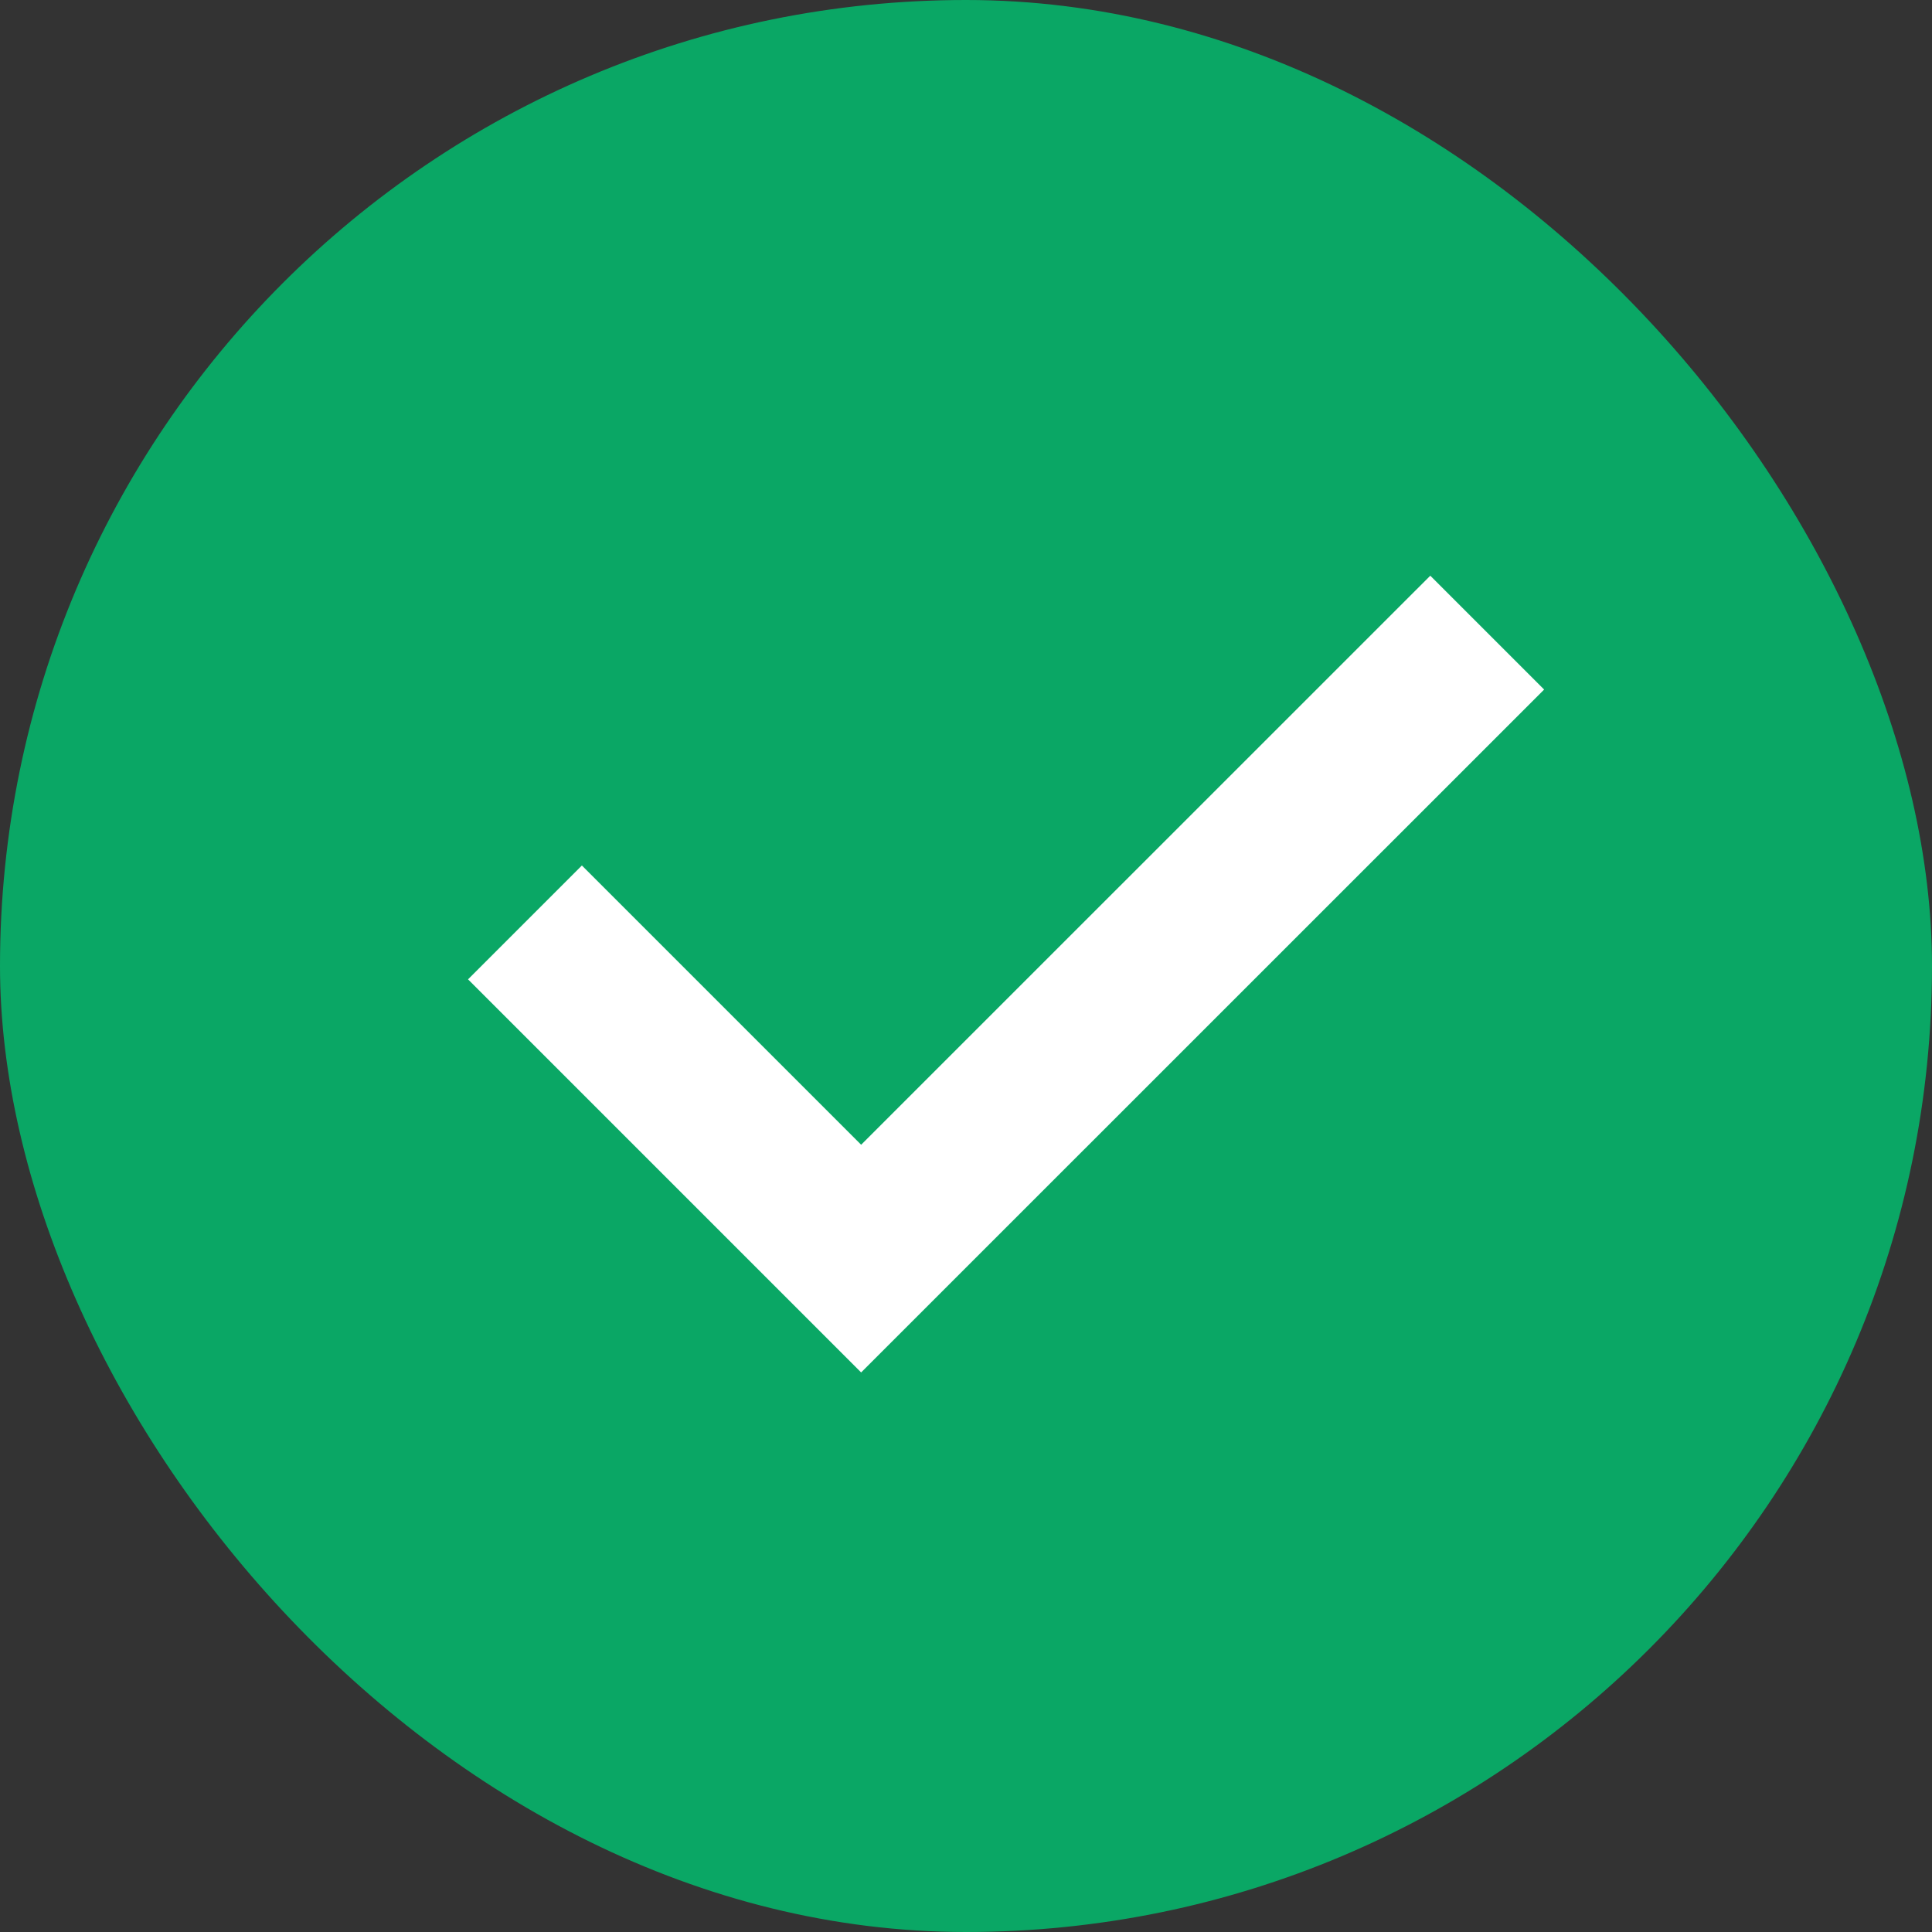
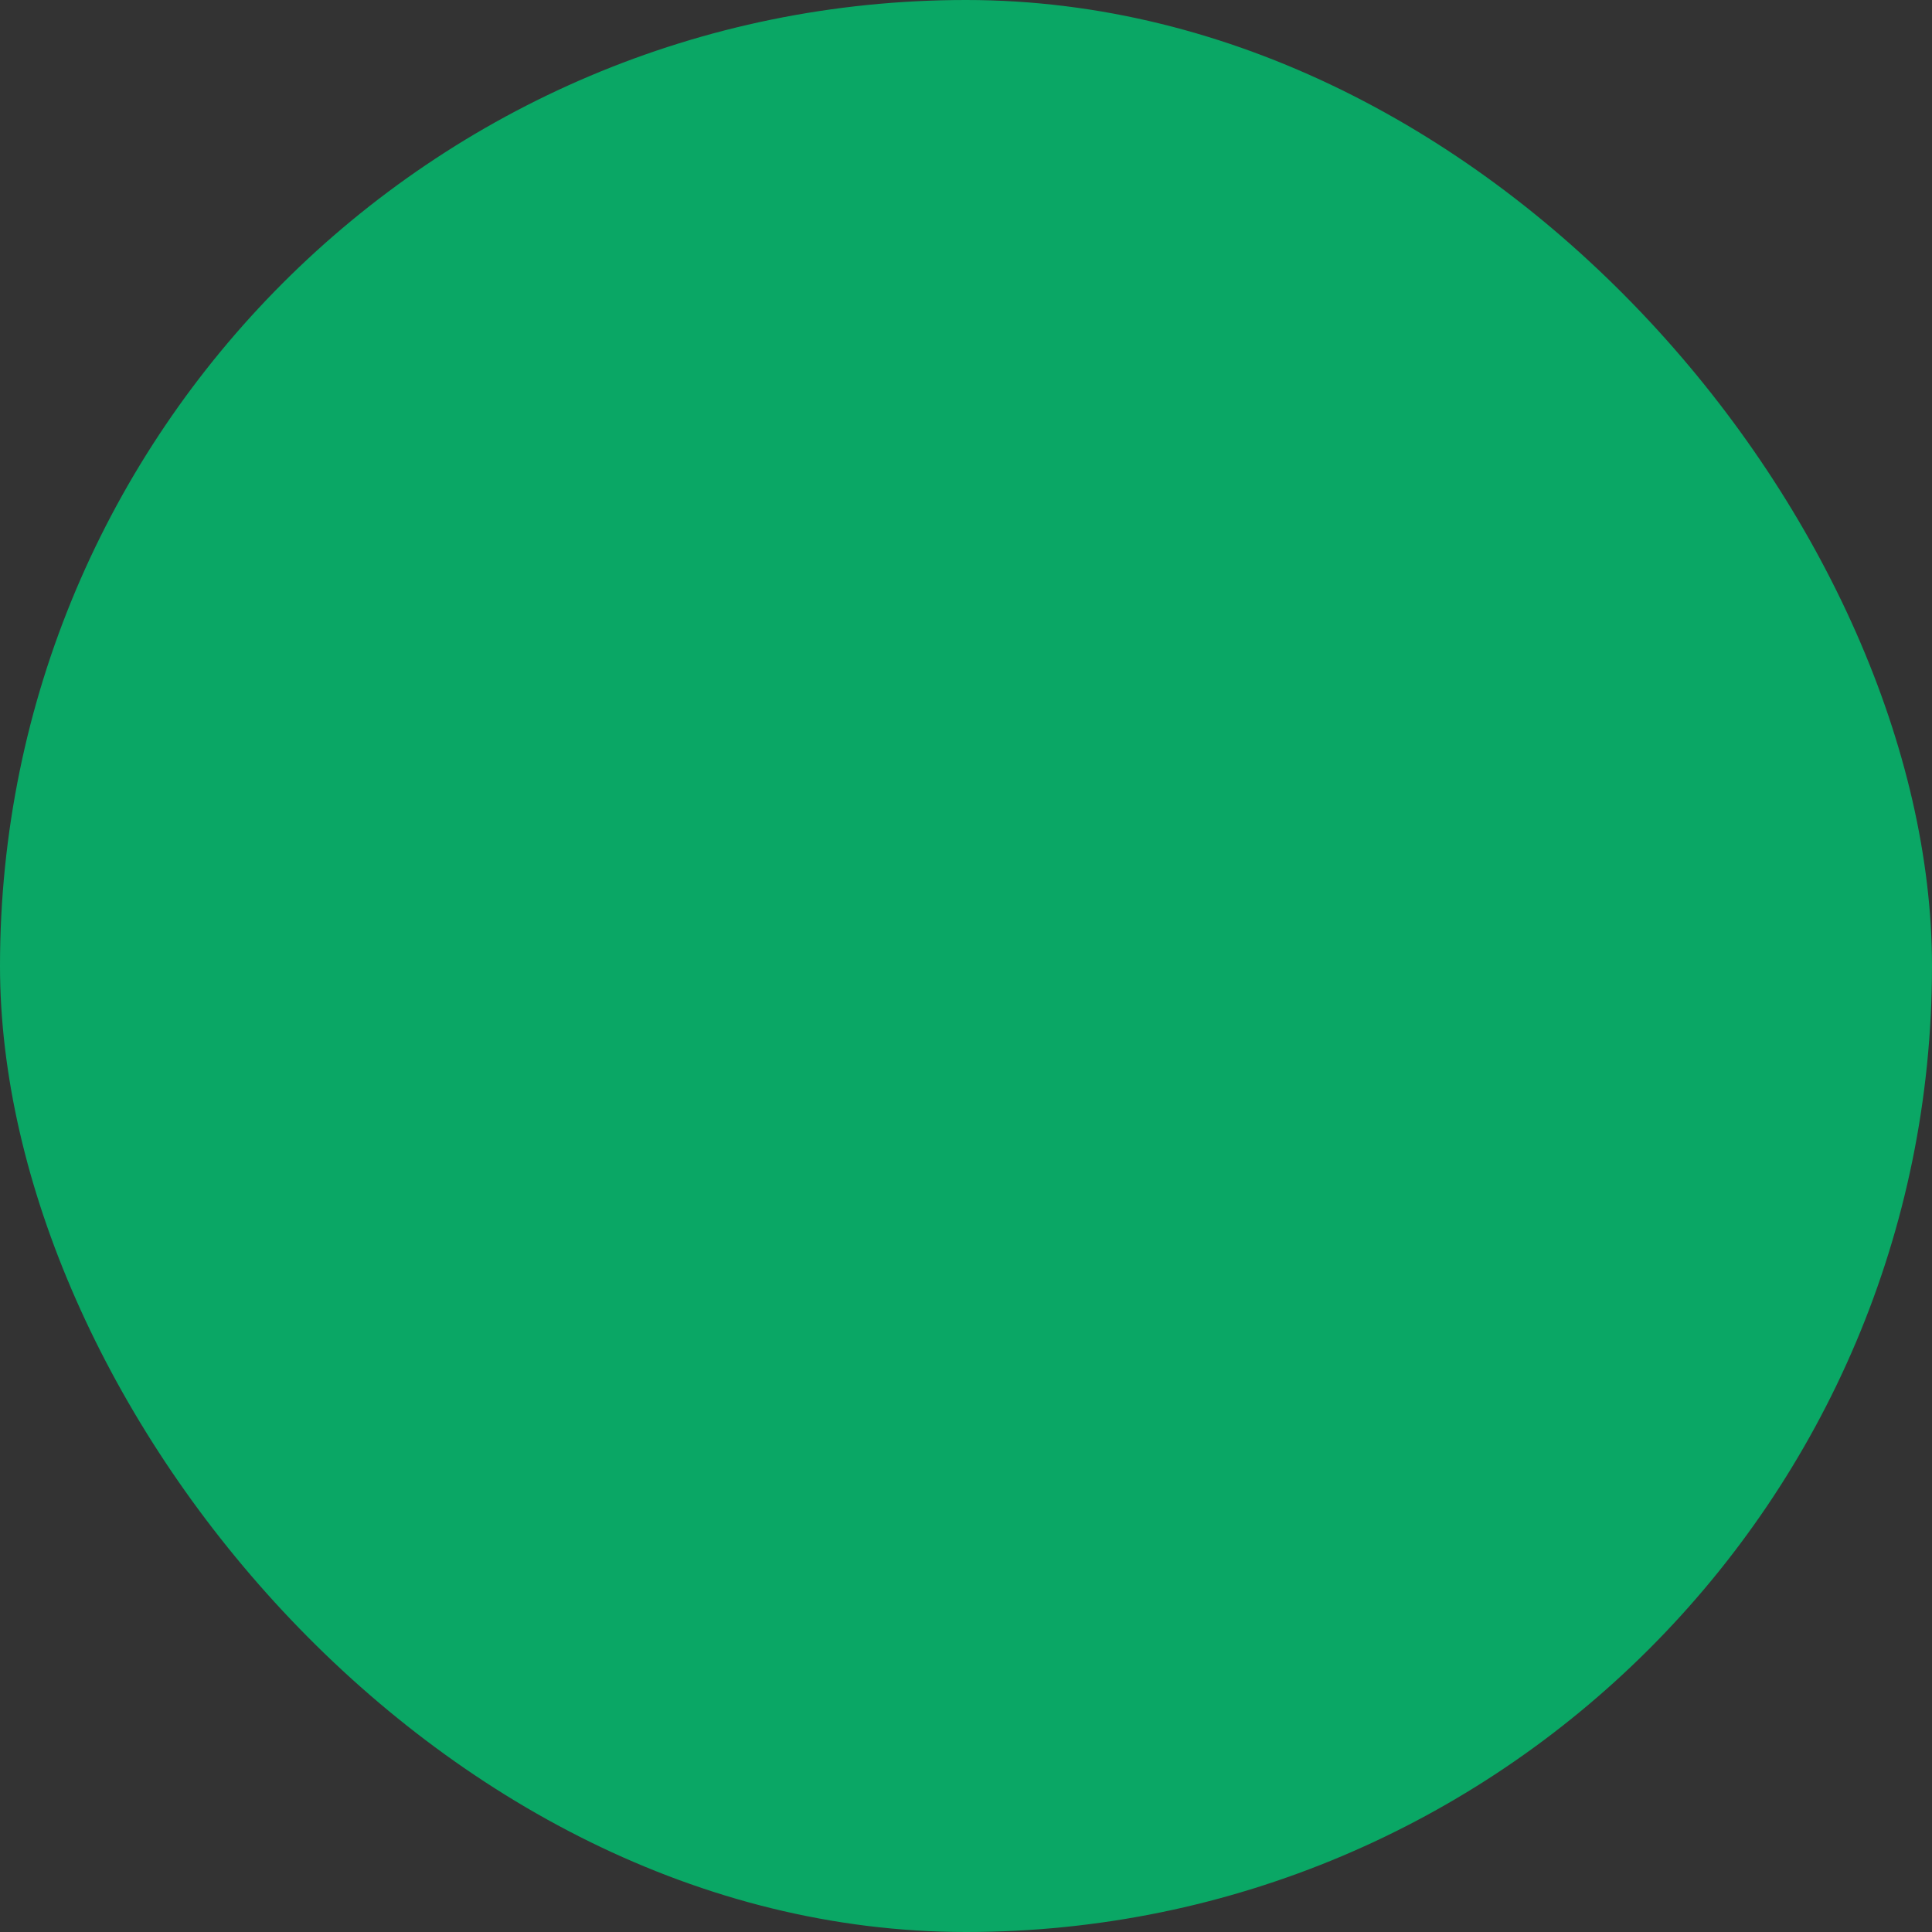
<svg xmlns="http://www.w3.org/2000/svg" width="18" height="18" viewBox="0 0 18 18" fill="none">
  <rect x="0" y="0" width="18" height="18" fill="#333333" stroke="none" />
  <rect width="18" height="18" rx="9" fill="#0AA765" />
-   <path d="M4.891 8.594L8.023 11.726L13.856 5.894" stroke="white" stroke-width="1.5" />
</svg>